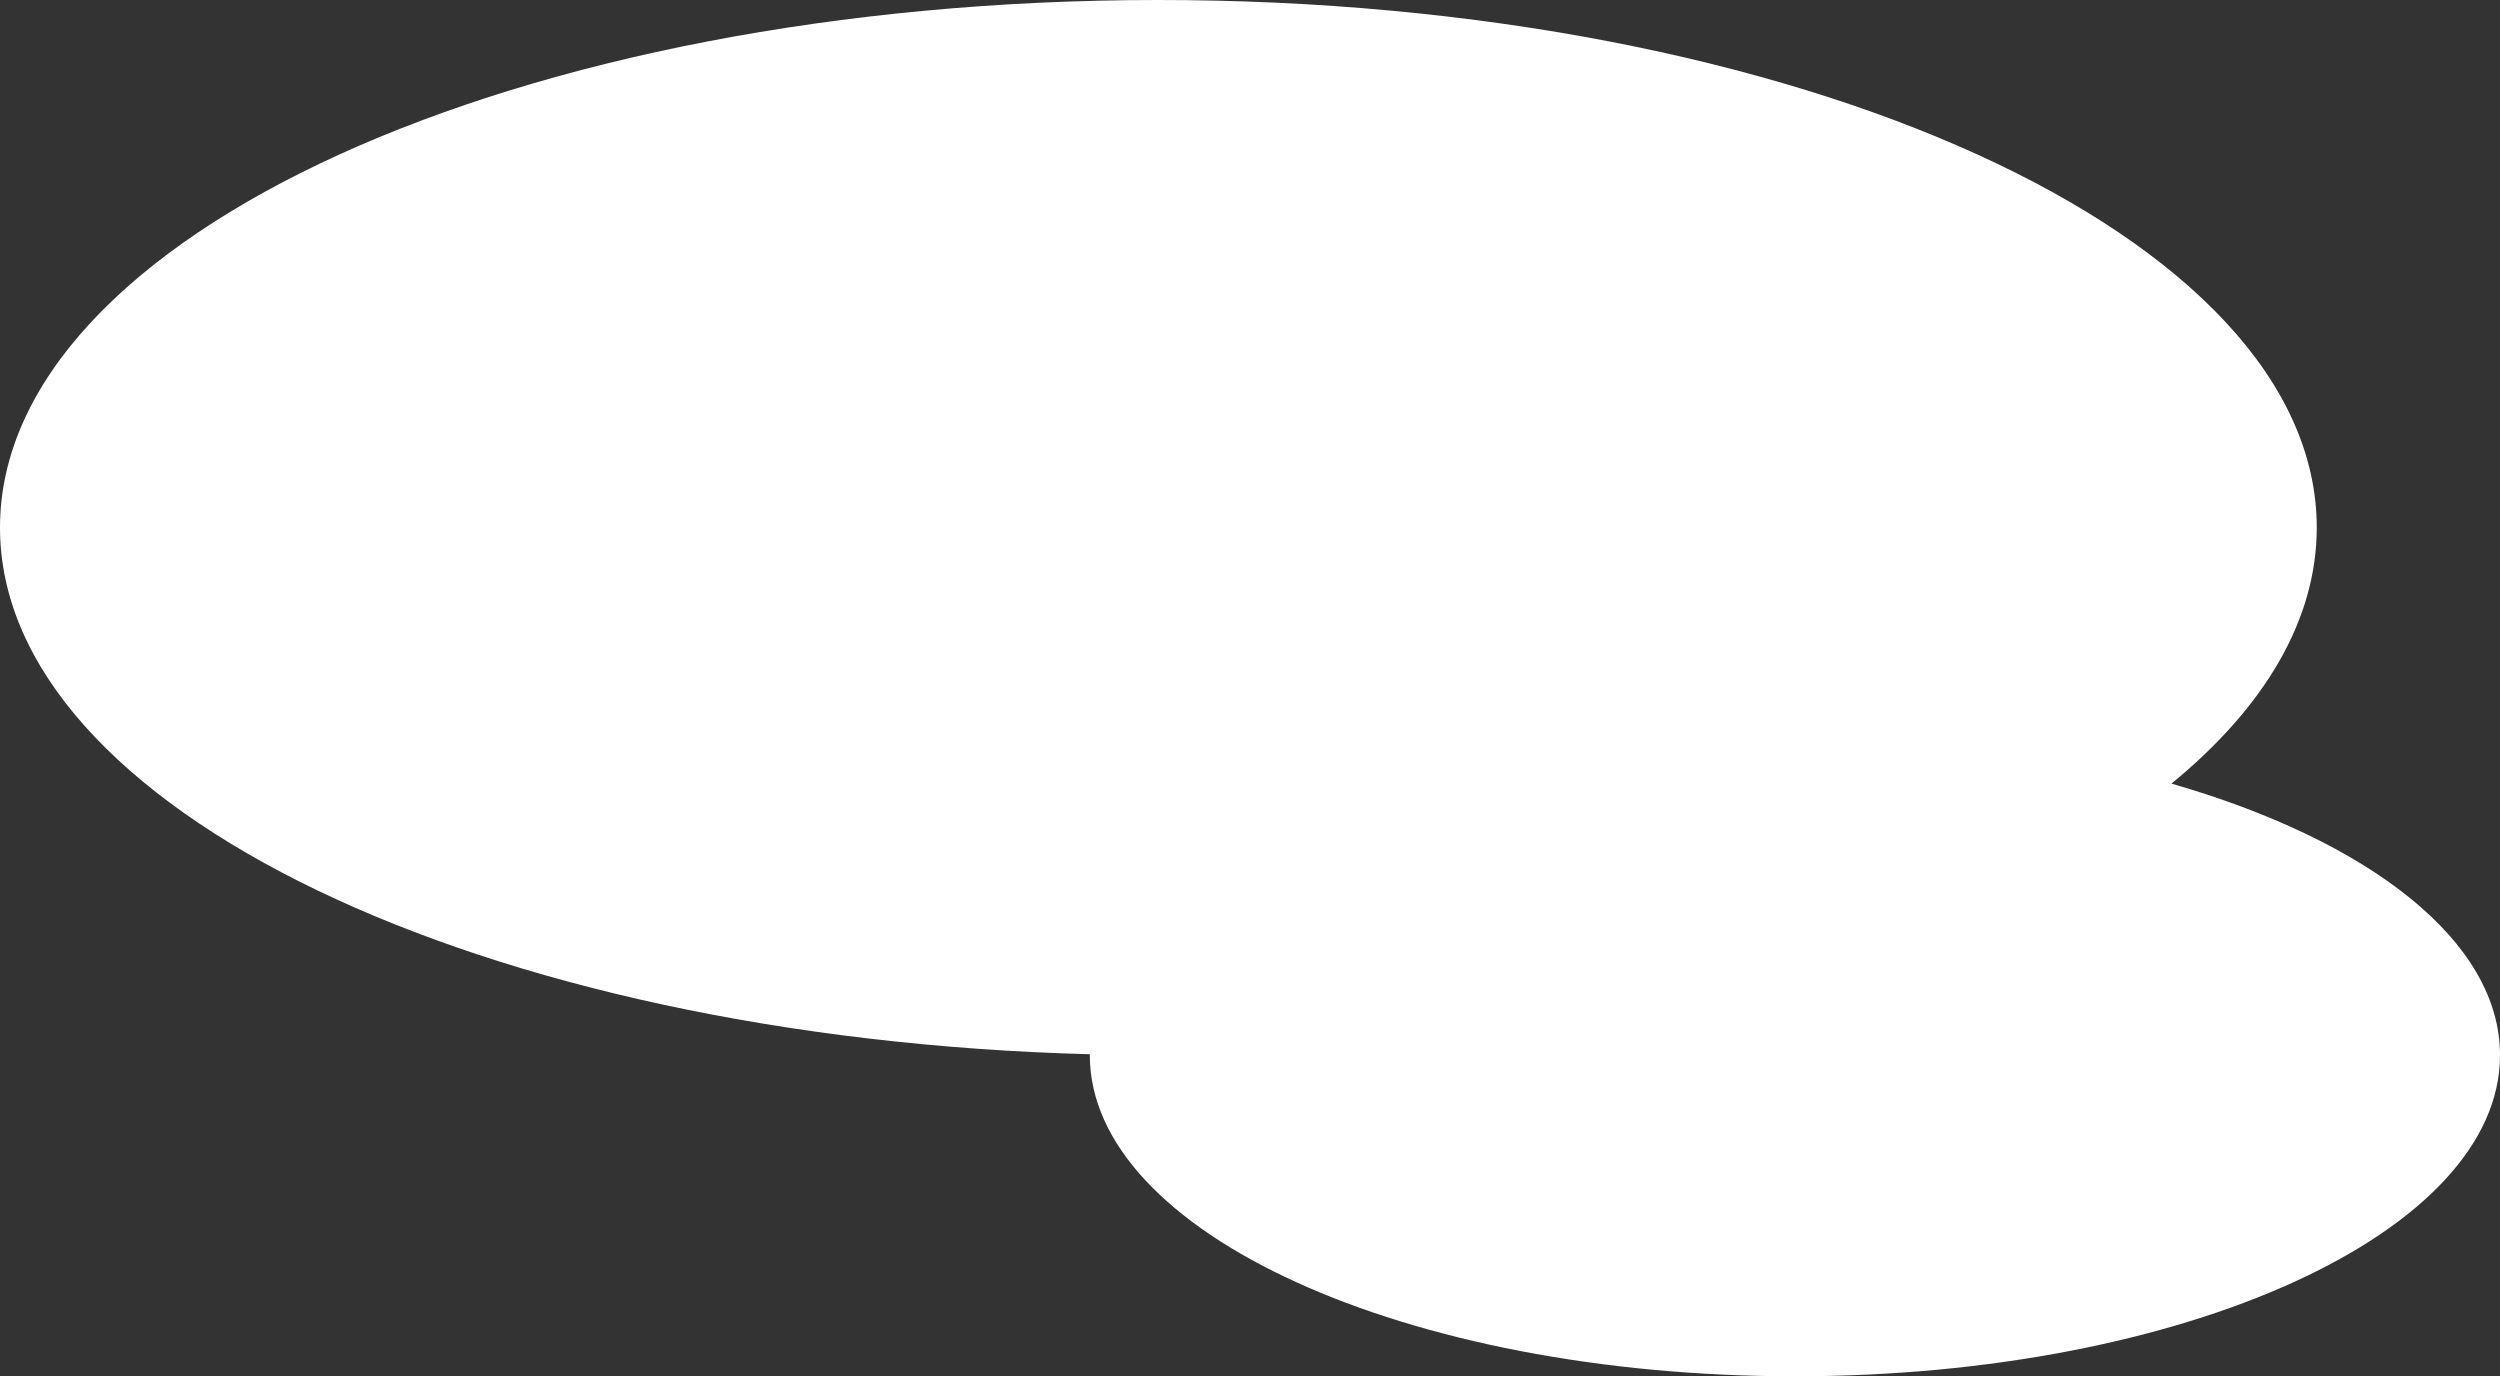
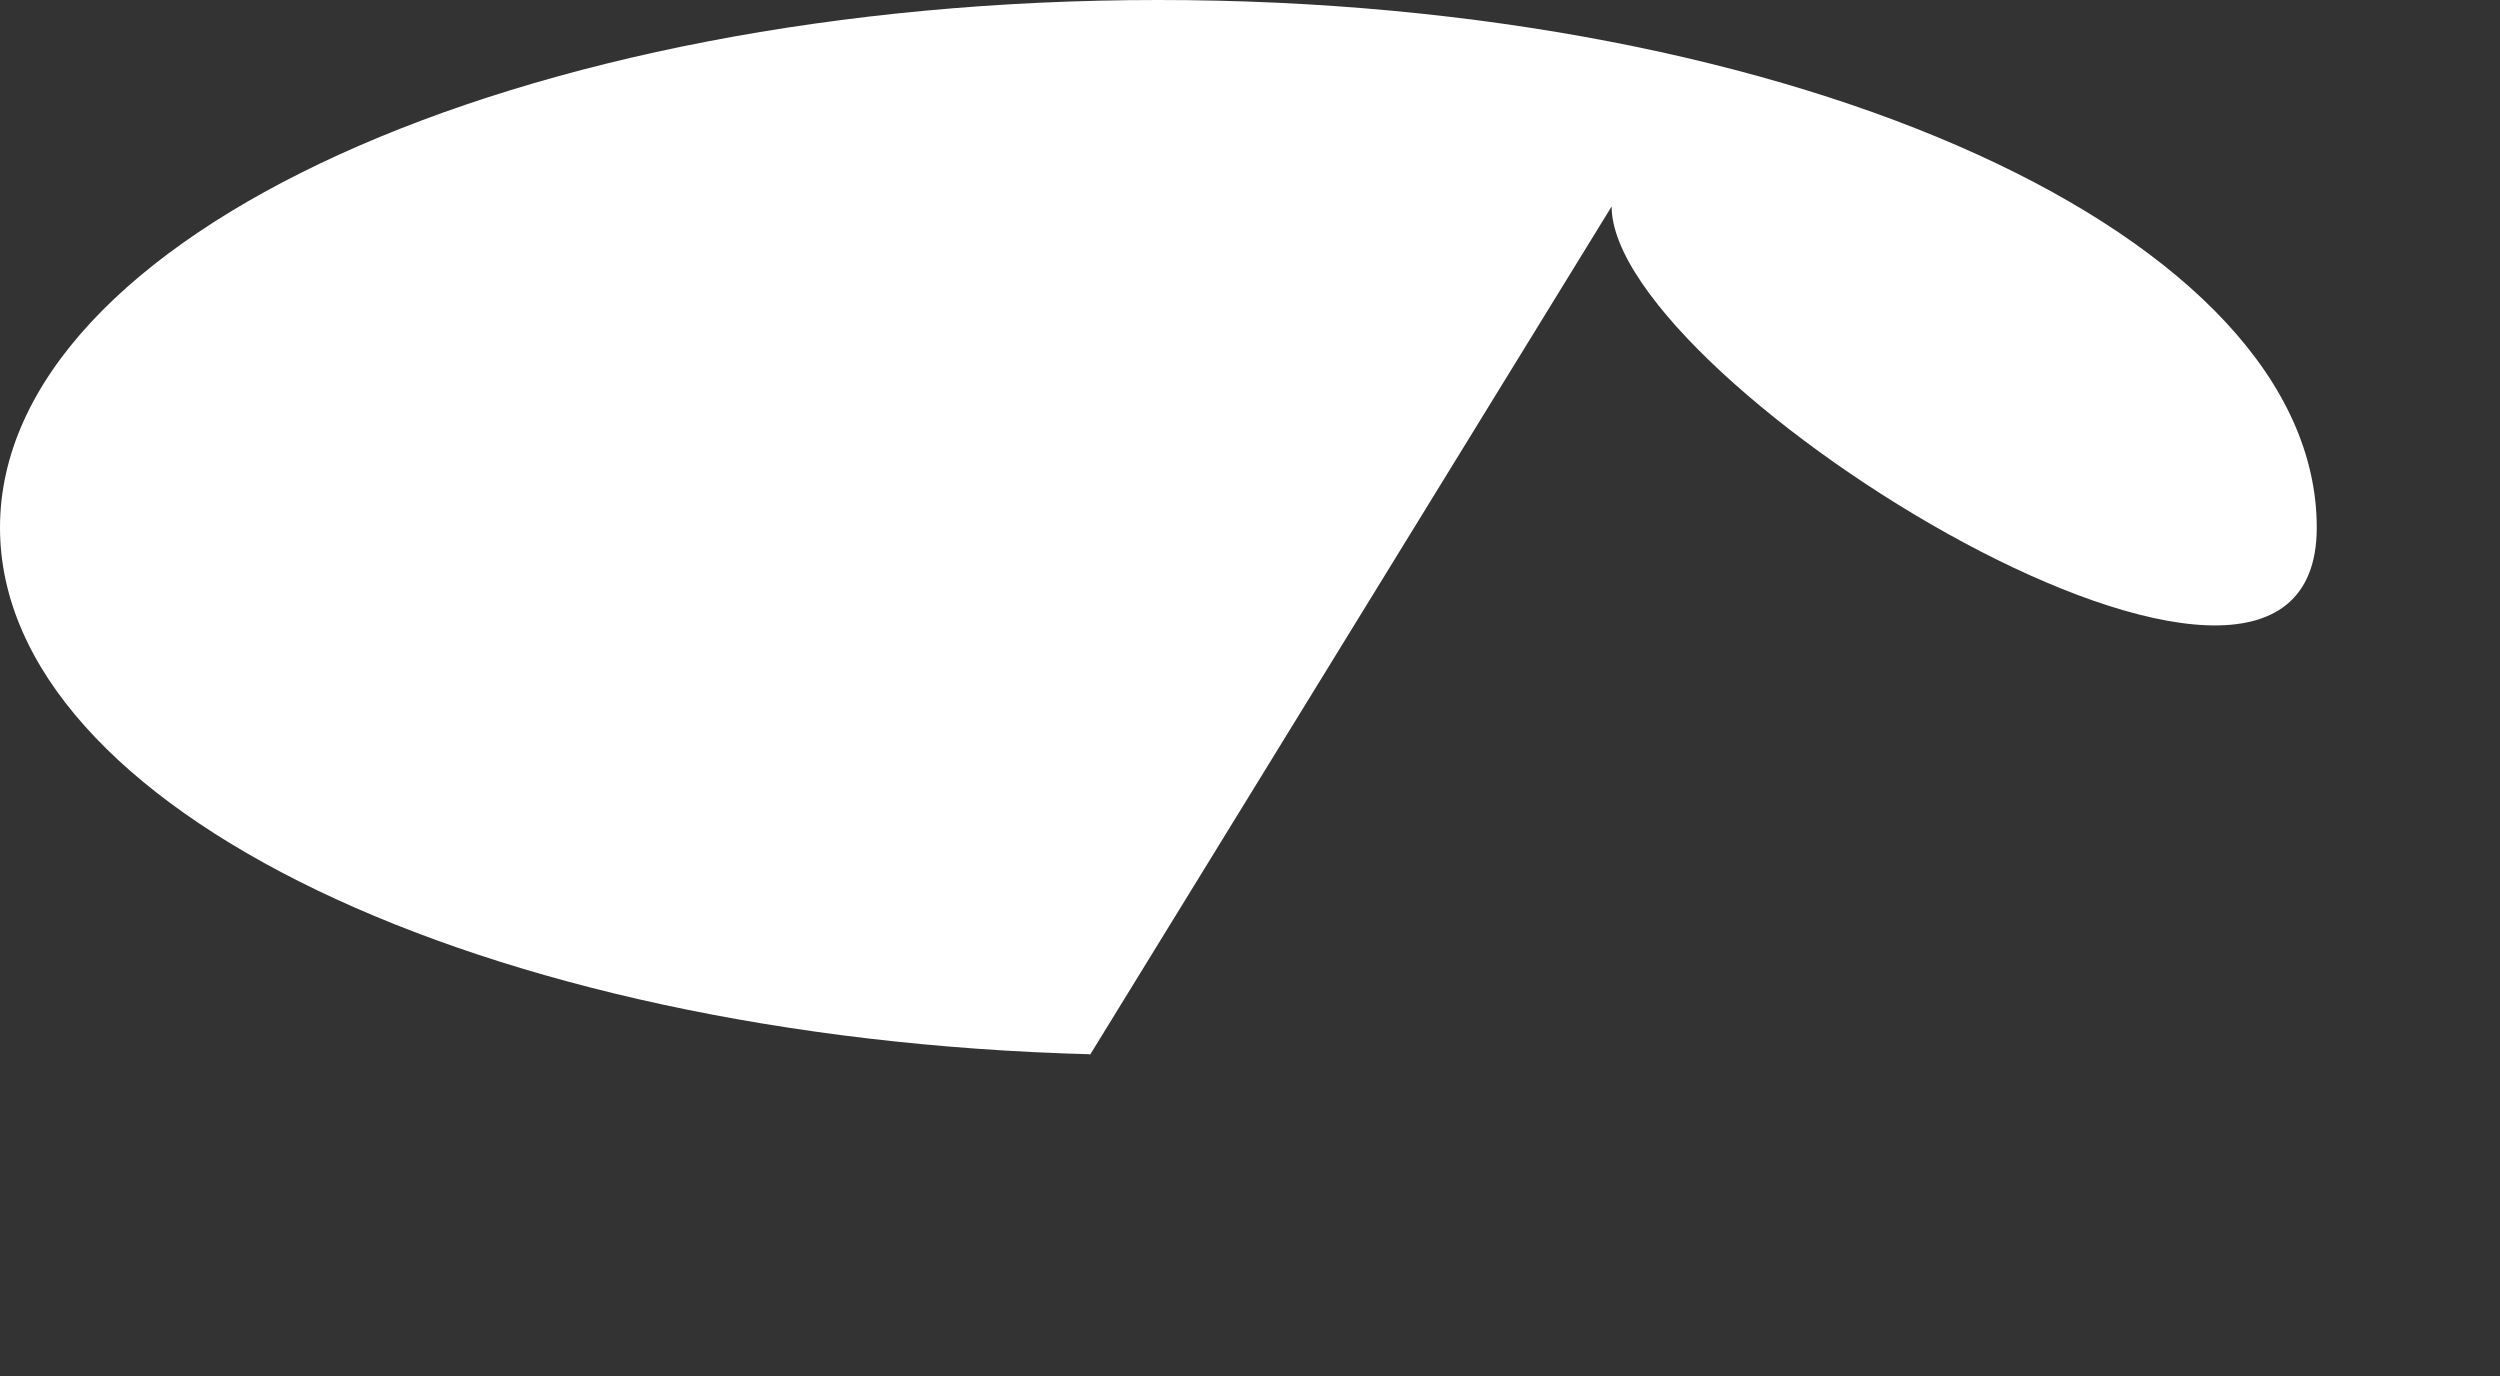
<svg xmlns="http://www.w3.org/2000/svg" width="217.978" height="120">
  <rect width="100%" height="100%" fill="#333333" stroke="none" />
-   <path fill="#fff" d="M95.022 92v-.079C42.023 90.513 0 70.492 0 46 0 20.595 45.22 0 101 0s101 20.595 101 46c0 8.1-4.6 15.712-12.668 22.323 17.215 4.962 28.647 13.712 28.647 23.677 0 15.465-27.525 28-61.478 28s-61.479-12.536-61.479-28" />
+   <path fill="#fff" d="M95.022 92v-.079C42.023 90.513 0 70.492 0 46 0 20.595 45.22 0 101 0s101 20.595 101 46s-61.479-12.536-61.479-28" />
</svg>